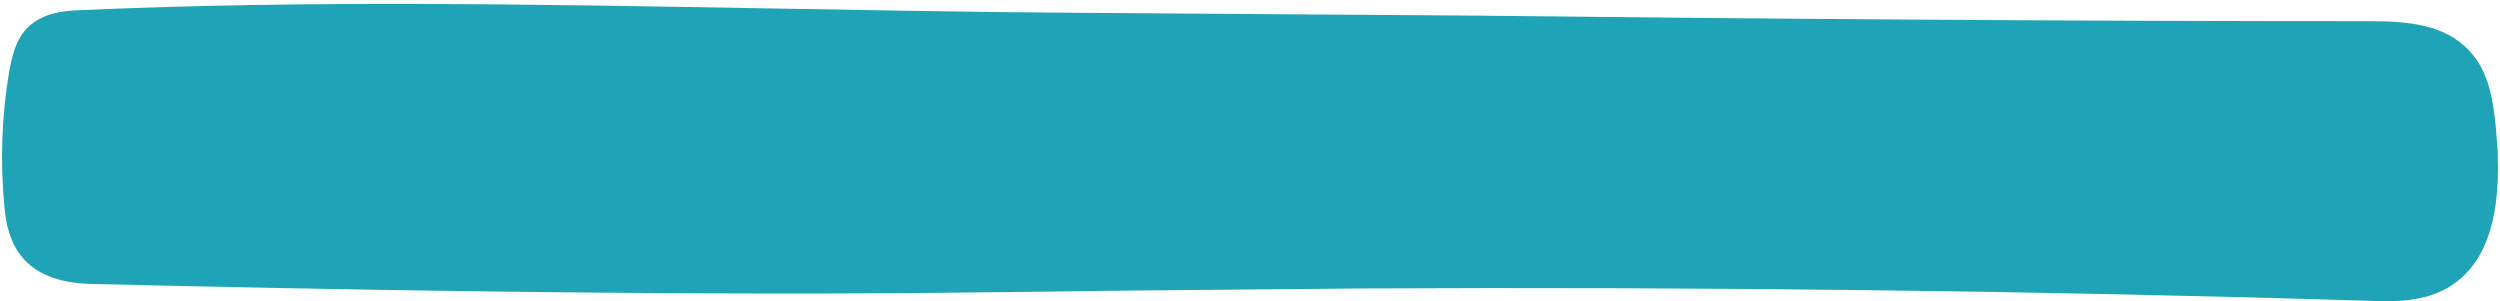
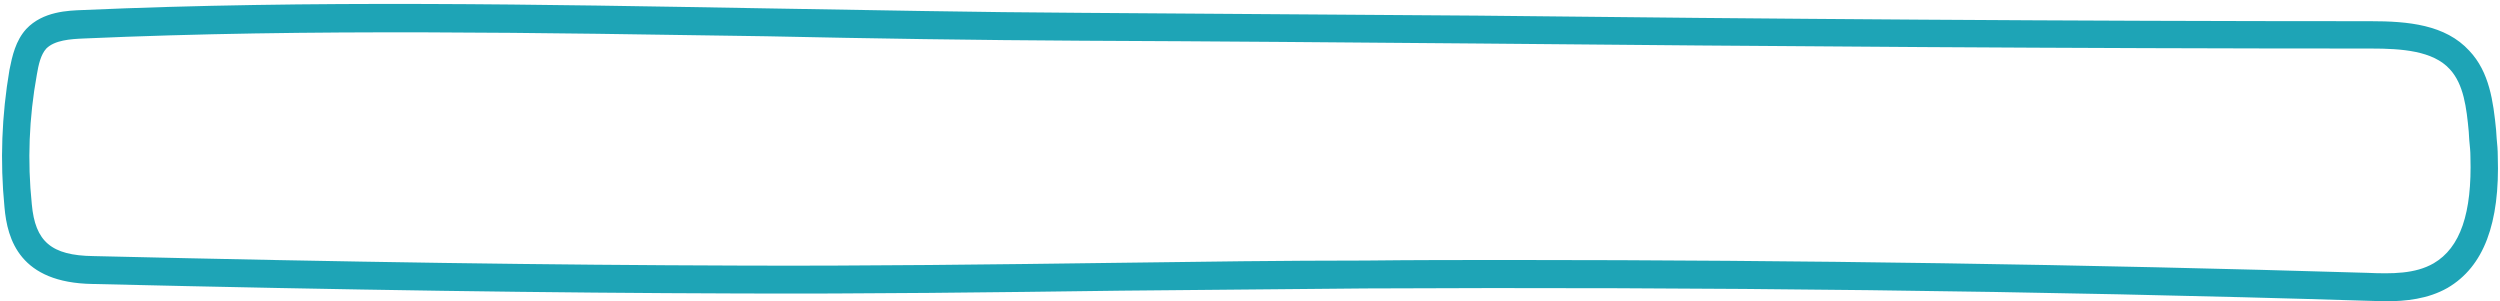
<svg xmlns="http://www.w3.org/2000/svg" fill="#000000" height="54" preserveAspectRatio="xMidYMid meet" version="1" viewBox="-0.3 -0.8 448.1 54.0" width="448.1" zoomAndPan="magnify">
  <g id="change1_1">
-     <path d="M436.8,47.5c-4,2.3-8.8,2.2-13.3,2c-59.8-1.8-119.6-2.5-179.4-2.2c-37.5,0.2-75.2,1.1-112.6,0.9 c-38.5-0.1-77-0.8-115.4-1.7C7.8,46.4,3.4,43.5,2.6,35c-0.8-7.9-0.5-16,0.9-23.9c0.4-2.2,0.9-4.4,2.4-6c2.1-2.2,5.4-2.5,8.4-2.6 C74-0.1,133.7,2.7,193.4,3c76.9,0.5,153.9,1.4,230.9,1.4c5.7,0,12.1,0.4,15.9,4.5c3.1,3.3,3.7,8.2,4.1,12.7c0.1,1.5,0.3,3,0.3,4.5 C444.9,34.6,443.7,43.5,436.8,47.5z" fill="#1ea4b6" />
-   </g>
+     </g>
  <g id="change2_1">
    <path d="M427.3,53.2c-1.3,0-2.5-0.1-3.6-0.1c-58.5-1.8-118.8-2.5-179.3-2.2c-14.6,0.1-29.4,0.3-43.8,0.4 c-22.6,0.3-46,0.6-68.9,0.5c-33.3-0.1-68.9-0.6-115.4-1.7C3.3,49.9,1,42.2,0.5,36.3c-0.8-8.2-0.5-16.4,0.9-24.6 c0.5-2.5,1.1-5.2,3-7.3c3-3.2,7.6-3.3,10.1-3.4c40.9-1.8,82.4-1,122.5-0.3c18.6,0.3,37.8,0.7,56.6,0.8c23.6,0.2,47.3,0.3,70.9,0.5 C317.1,2.6,371.3,3,424.6,3c6.7,0,13.4,0.6,17.7,5.3c3.6,3.8,4.3,9.1,4.8,14.2c0,0.5,0.1,1,0.1,1.5c0.1,1,0.2,2.1,0.2,3.2 c0.4,12-2.5,19.8-9,23.6l0,0C434.9,52.8,430.9,53.2,427.3,53.2z M270.8,45.8c51.6,0,103,0.8,153.1,2.3c4.6,0.2,8.7,0.2,12-1.7 c4.8-2.8,6.9-9,6.6-19.1c0-1-0.1-1.9-0.2-2.9c0-0.5-0.1-1-0.1-1.6c-0.4-4.3-0.9-8.5-3.4-11.2c-3-3.3-8.6-3.7-14.1-3.7 c-53.4,0-107.6-0.4-160-0.9c-23.6-0.2-47.3-0.4-70.9-0.5c-18.9-0.1-38.1-0.4-56.7-0.8C96.9,5.1,55.5,4.3,14.7,6.1 C12.3,6.2,9.5,6.4,8,7.9C7,9,6.6,10.8,6.3,12.6c-1.4,7.7-1.7,15.5-0.9,23.2c0.6,6.7,3.5,9.2,11,9.3c46.5,1.1,82.1,1.6,115.4,1.7 c22.8,0.1,46.2-0.2,68.8-0.5c14.4-0.2,29.2-0.4,43.8-0.4C253.2,45.8,262,45.8,270.8,45.8z" fill="#1ea4b6" />
  </g>
</svg>